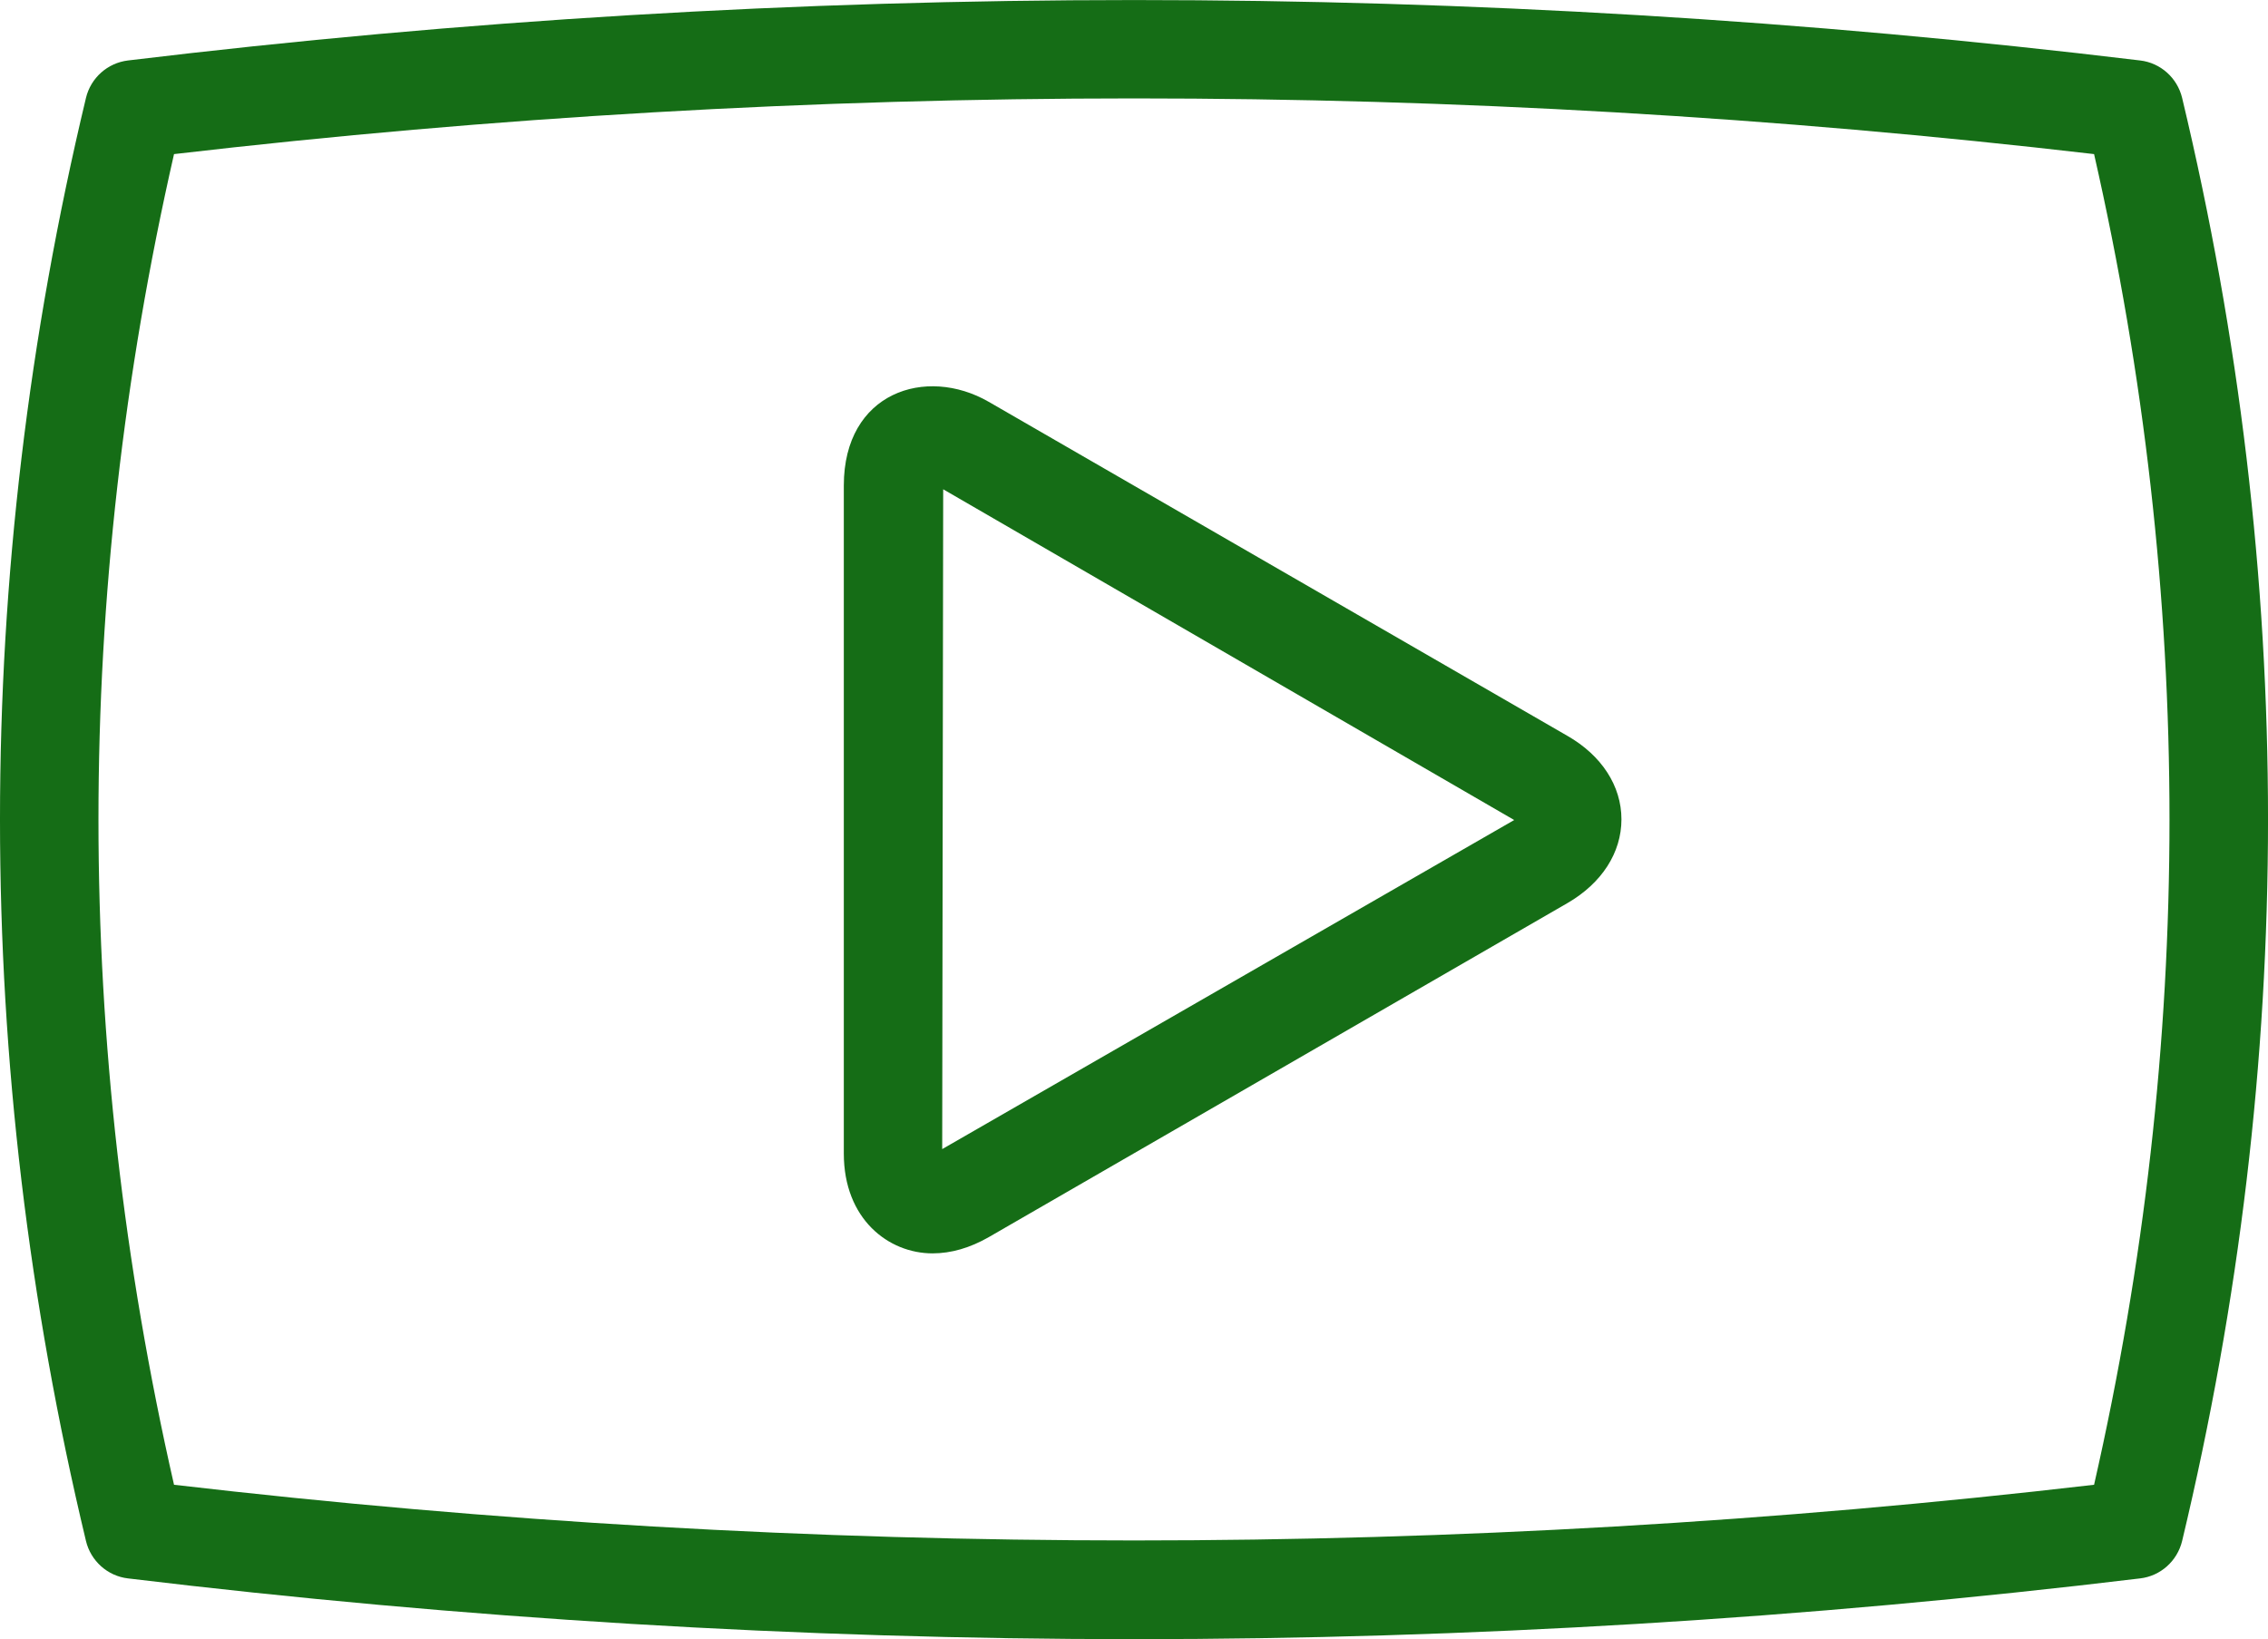
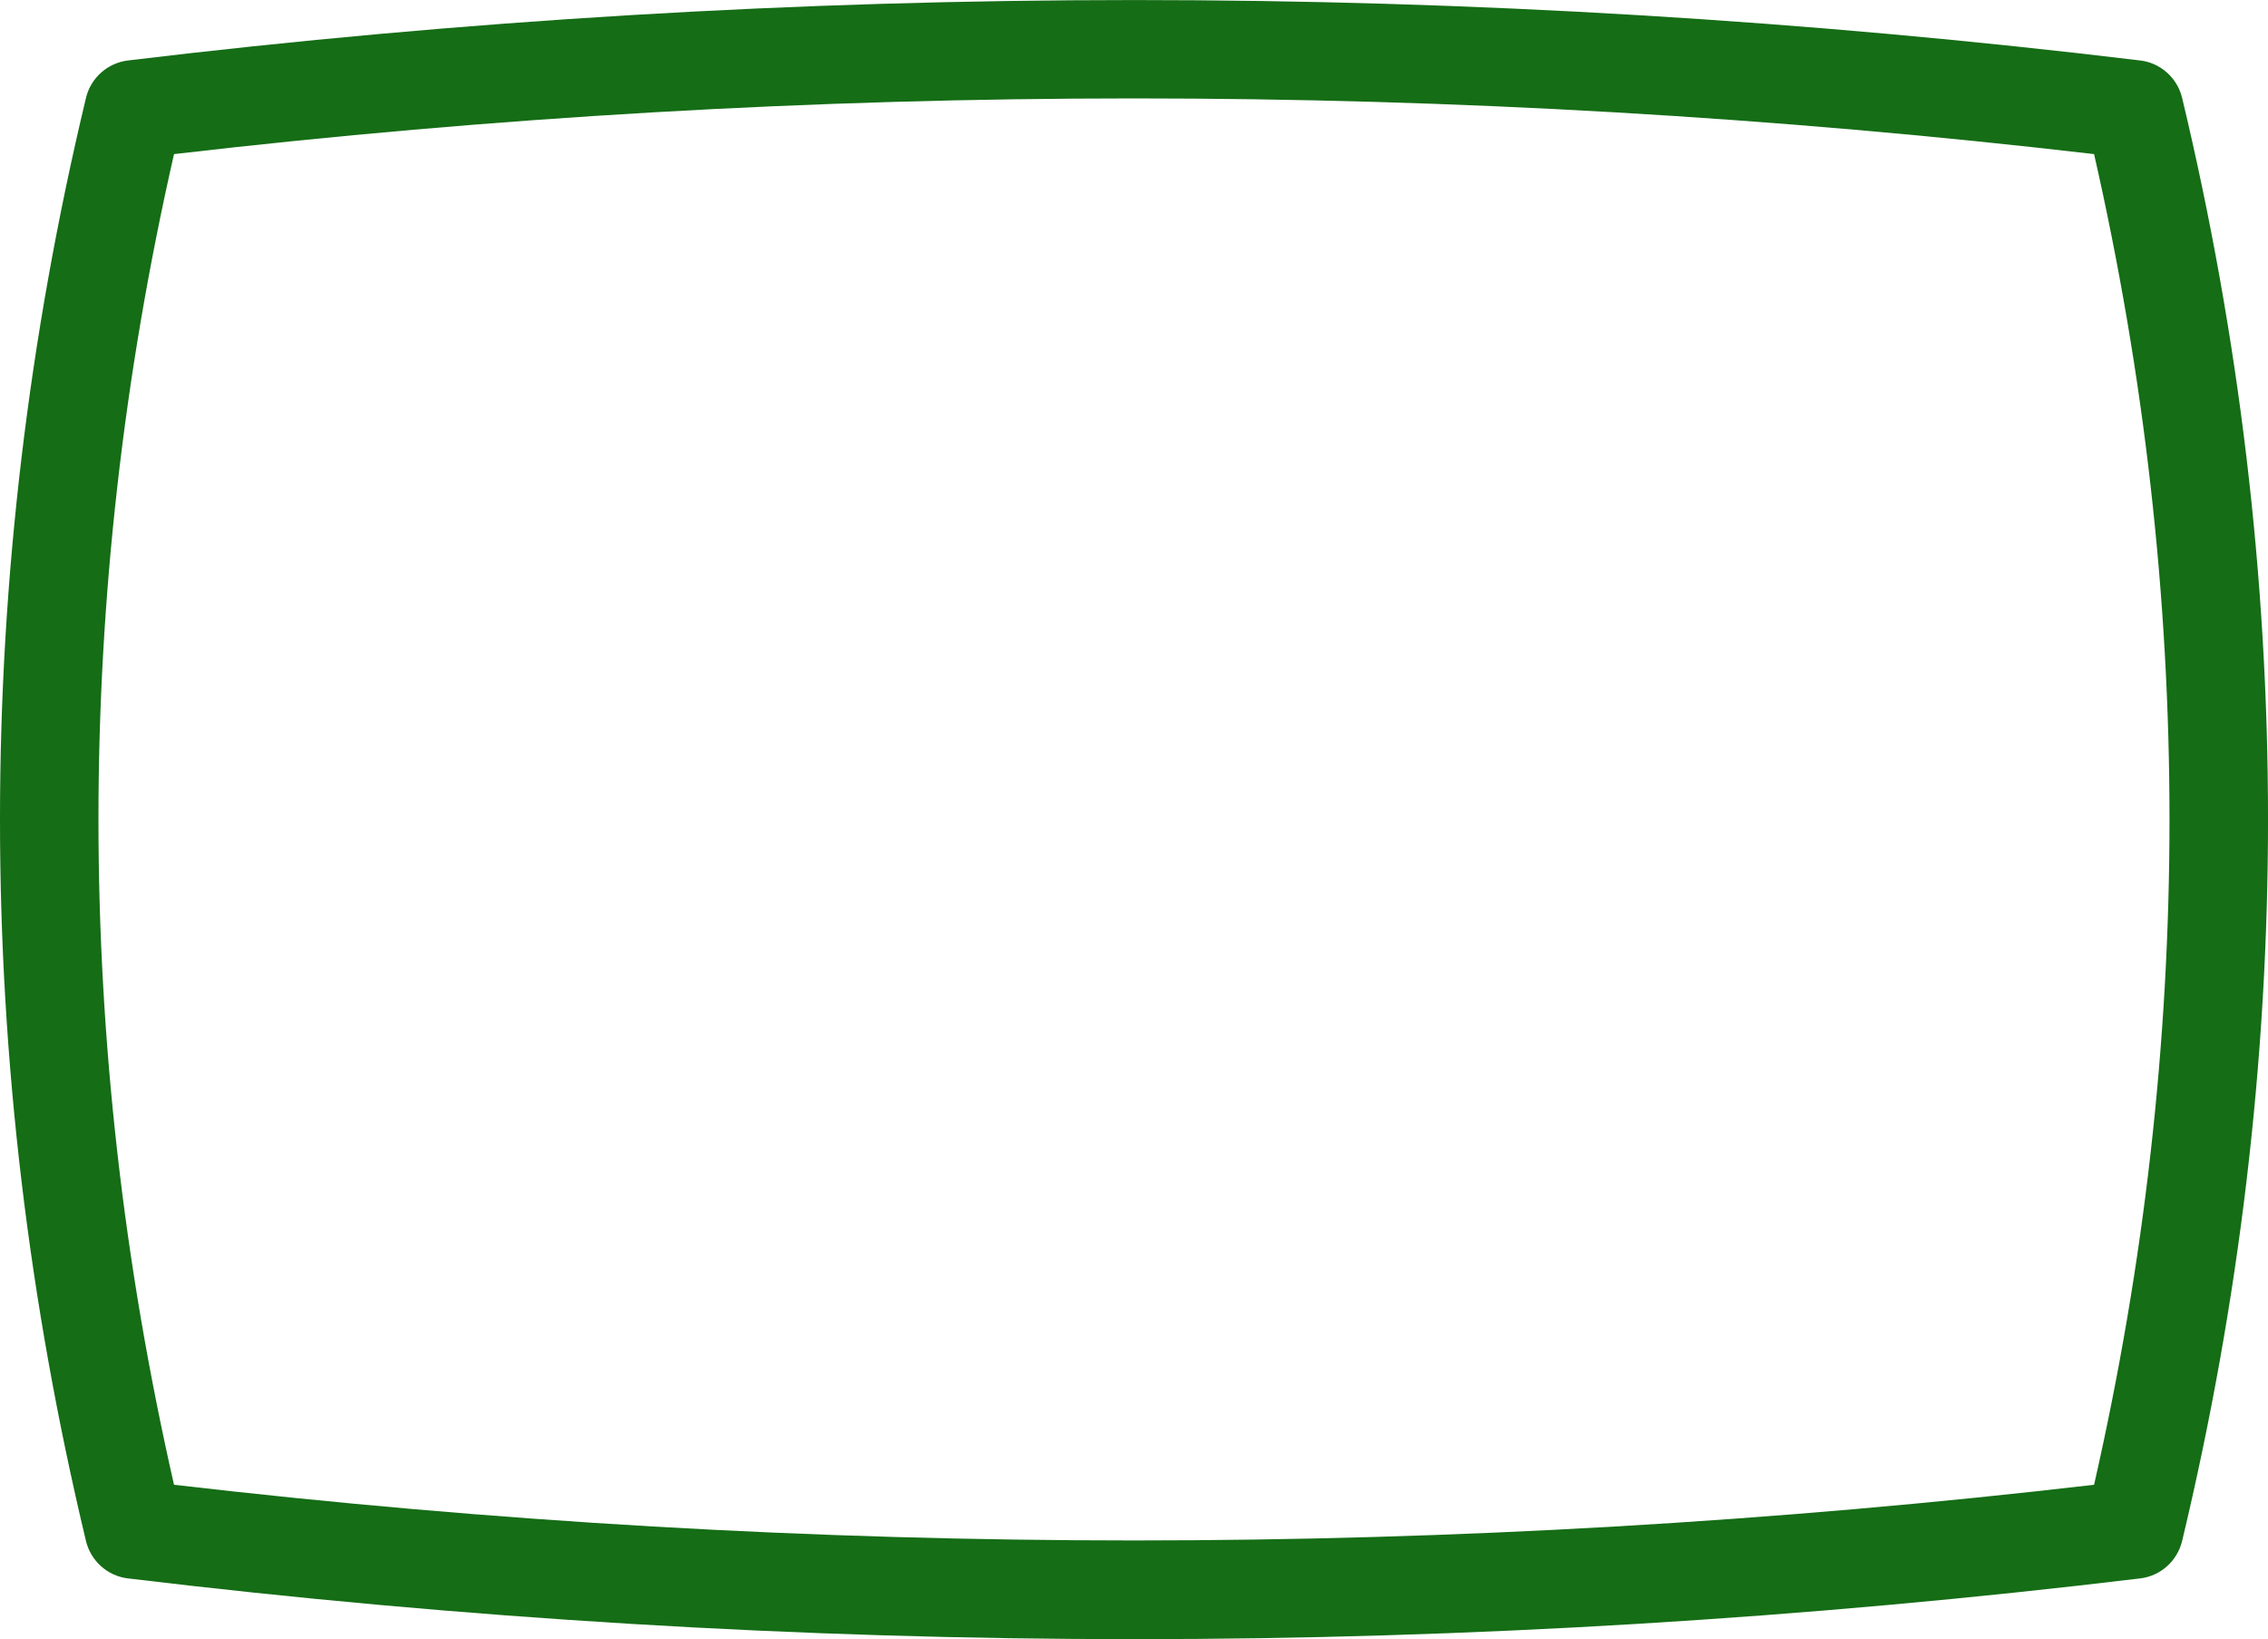
<svg xmlns="http://www.w3.org/2000/svg" version="1.1" id="Layer_1" x="0px" y="0px" viewBox="0 0 23.029 16.647" style="enable-background:new 0 0 23.029 16.647;" xml:space="preserve">
  <style type="text/css">
	.st0{fill:#156D16;}
</style>
  <g>
    <g>
      <path class="st0" d="M11.515,16.647c-3.389,0-6.826-0.208-10.215-0.617    c-0.208-0.024-0.378-0.177-0.427-0.38c-1.164-4.862-1.164-9.794,0-14.656    c0.049-0.203,0.219-0.355,0.427-0.38c6.778-0.818,13.653-0.818,20.43,0    c0.208,0.024,0.378,0.177,0.427,0.38c1.163,4.862,1.163,9.794,0,14.656    c-0.049,0.203-0.219,0.356-0.427,0.38    C18.341,16.439,14.903,16.647,11.515,16.647L11.515,16.647z M1.767,15.079    c6.473,0.754,13.021,0.754,19.496,0c1.021-4.485,1.021-9.028,0-13.514    C14.791,0.811,8.24,0.811,1.767,1.565C0.744,6.05,0.744,10.593,1.767,15.079    L1.767,15.079z" />
    </g>
    <g>
-       <path class="st0" d="M9.469,12.729c-0.448,0-0.901-0.349-0.901-1.014V4.931    c0-0.947,0.834-1.218,1.472-0.85l5.875,3.392c0.348,0.199,0.549,0.509,0.549,0.848    c0,0.339-0.2,0.649-0.549,0.851l-5.875,3.392    C9.85,12.673,9.658,12.729,9.469,12.729L9.469,12.729z M9.577,4.969    l-0.01,6.701l5.808-3.342L9.577,4.969L9.577,4.969z" />
-     </g>
+       </g>
  </g>
</svg>